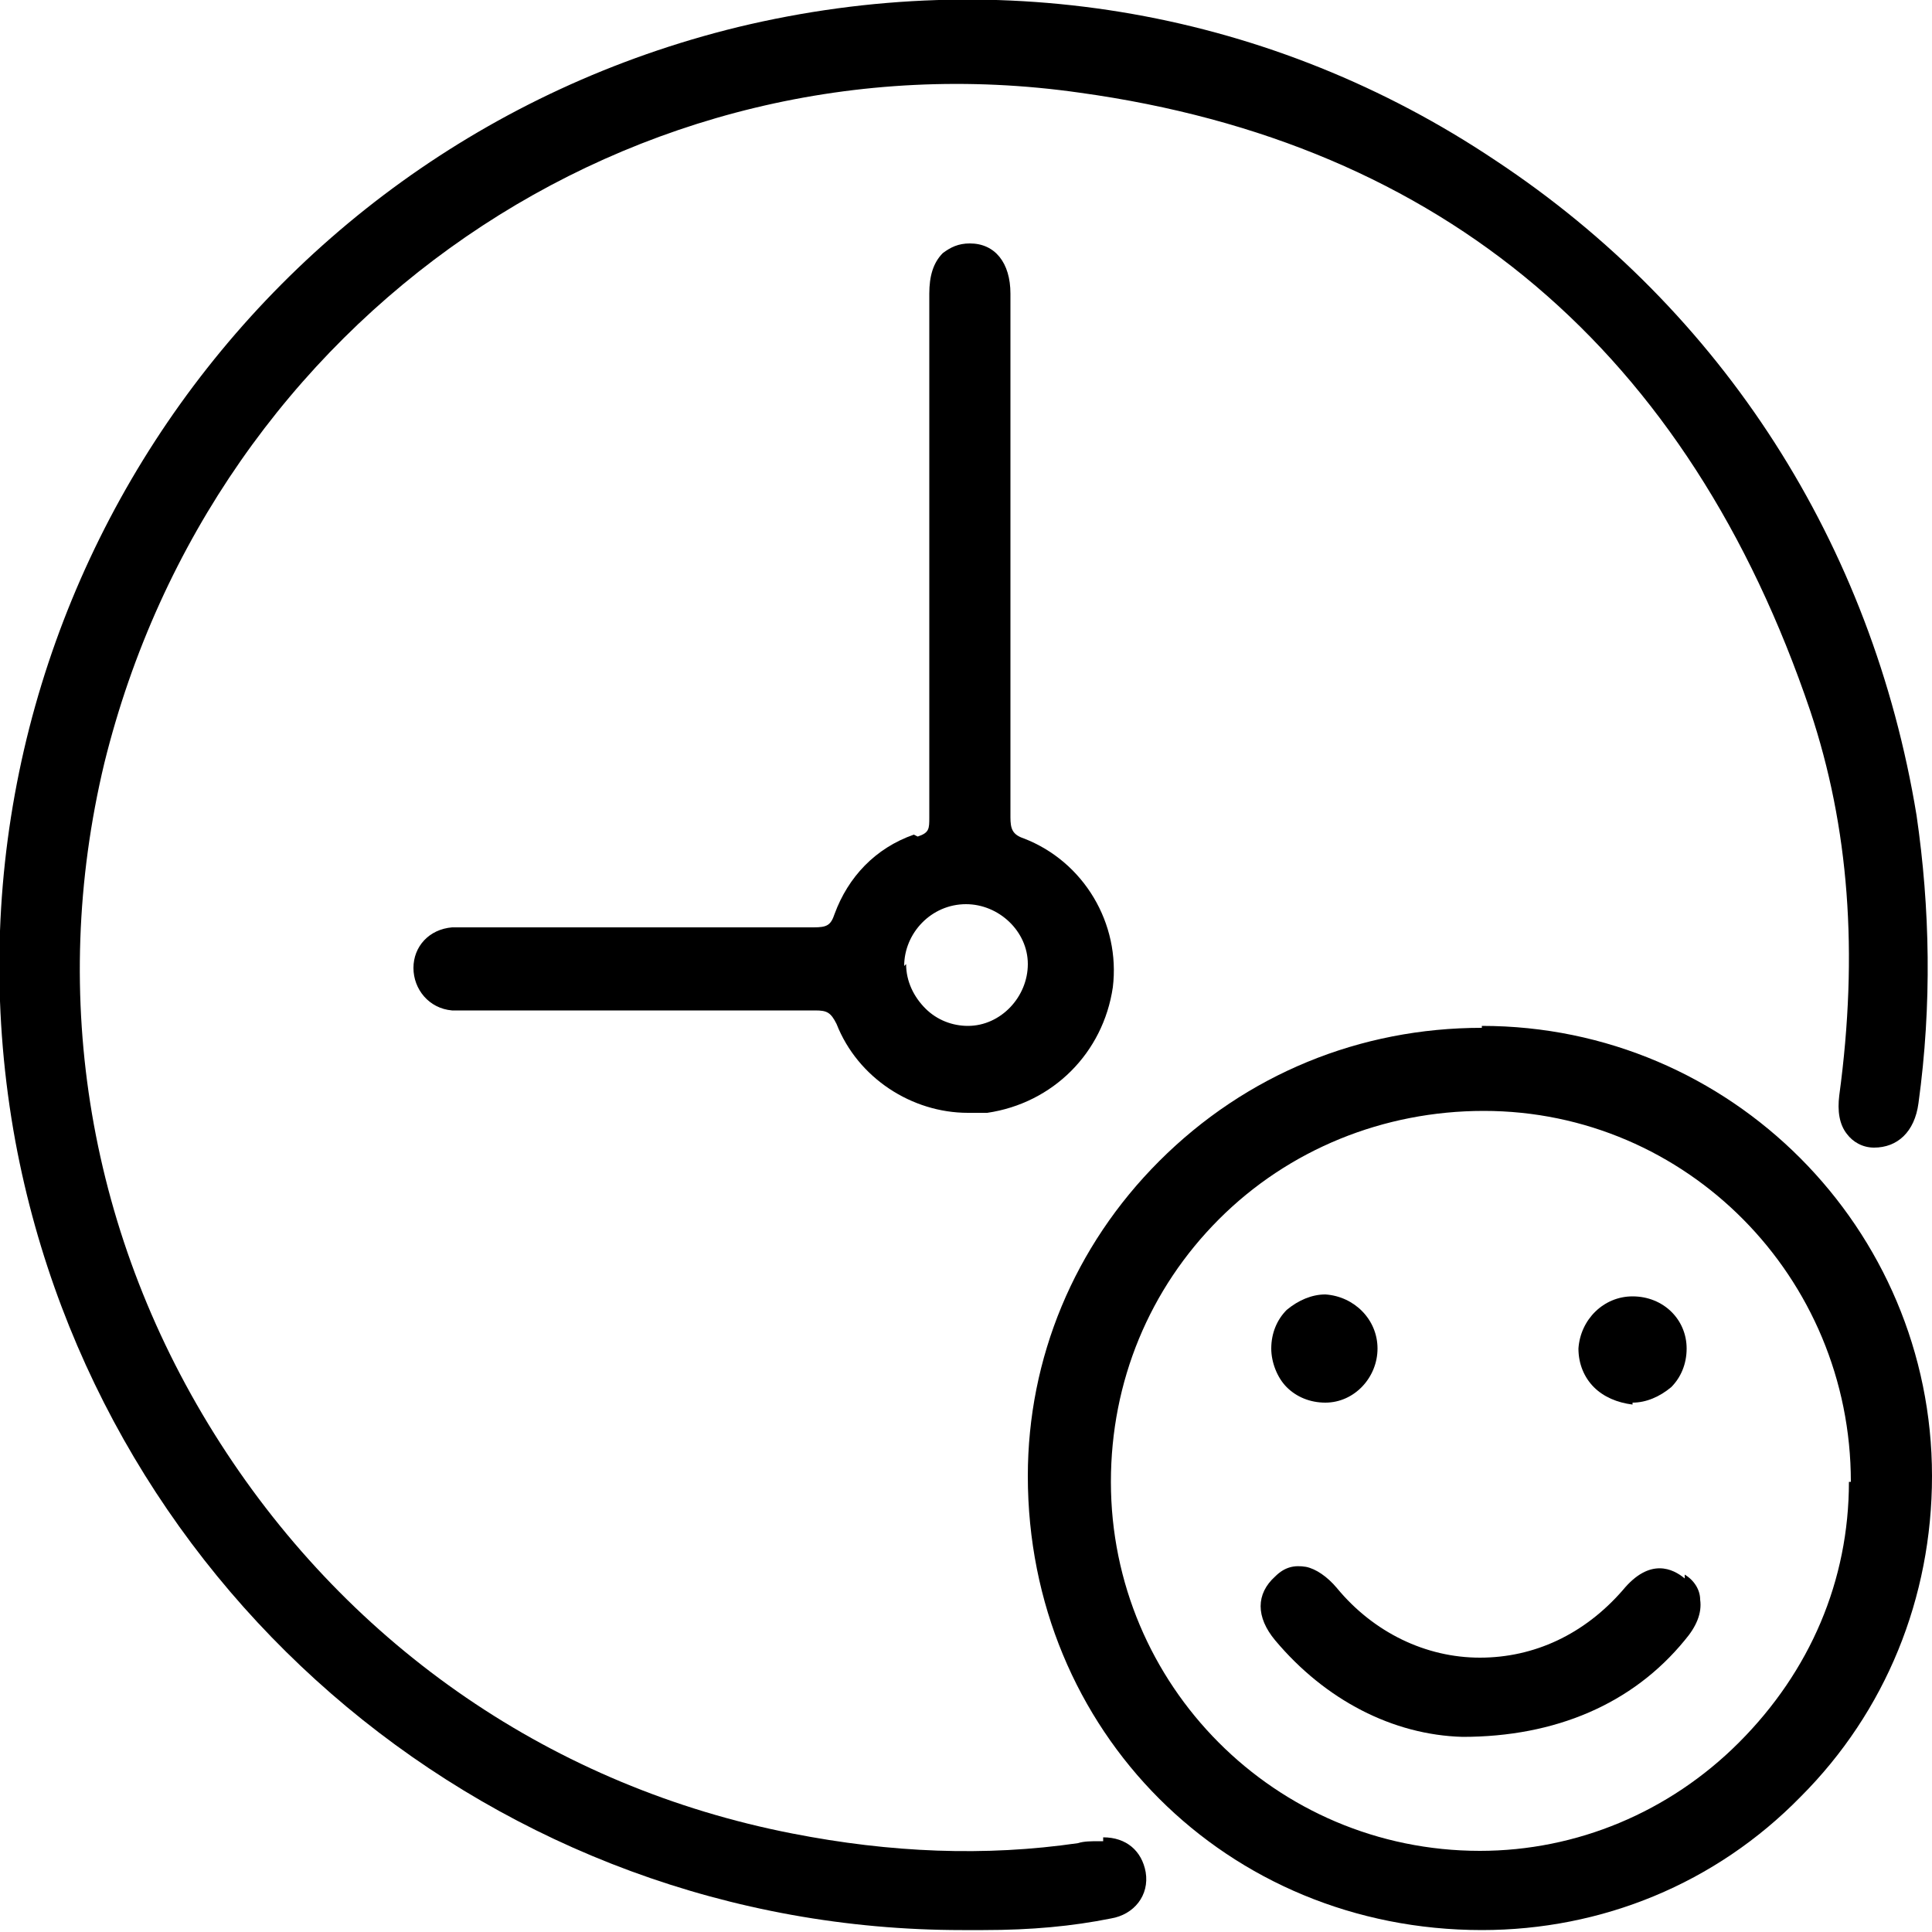
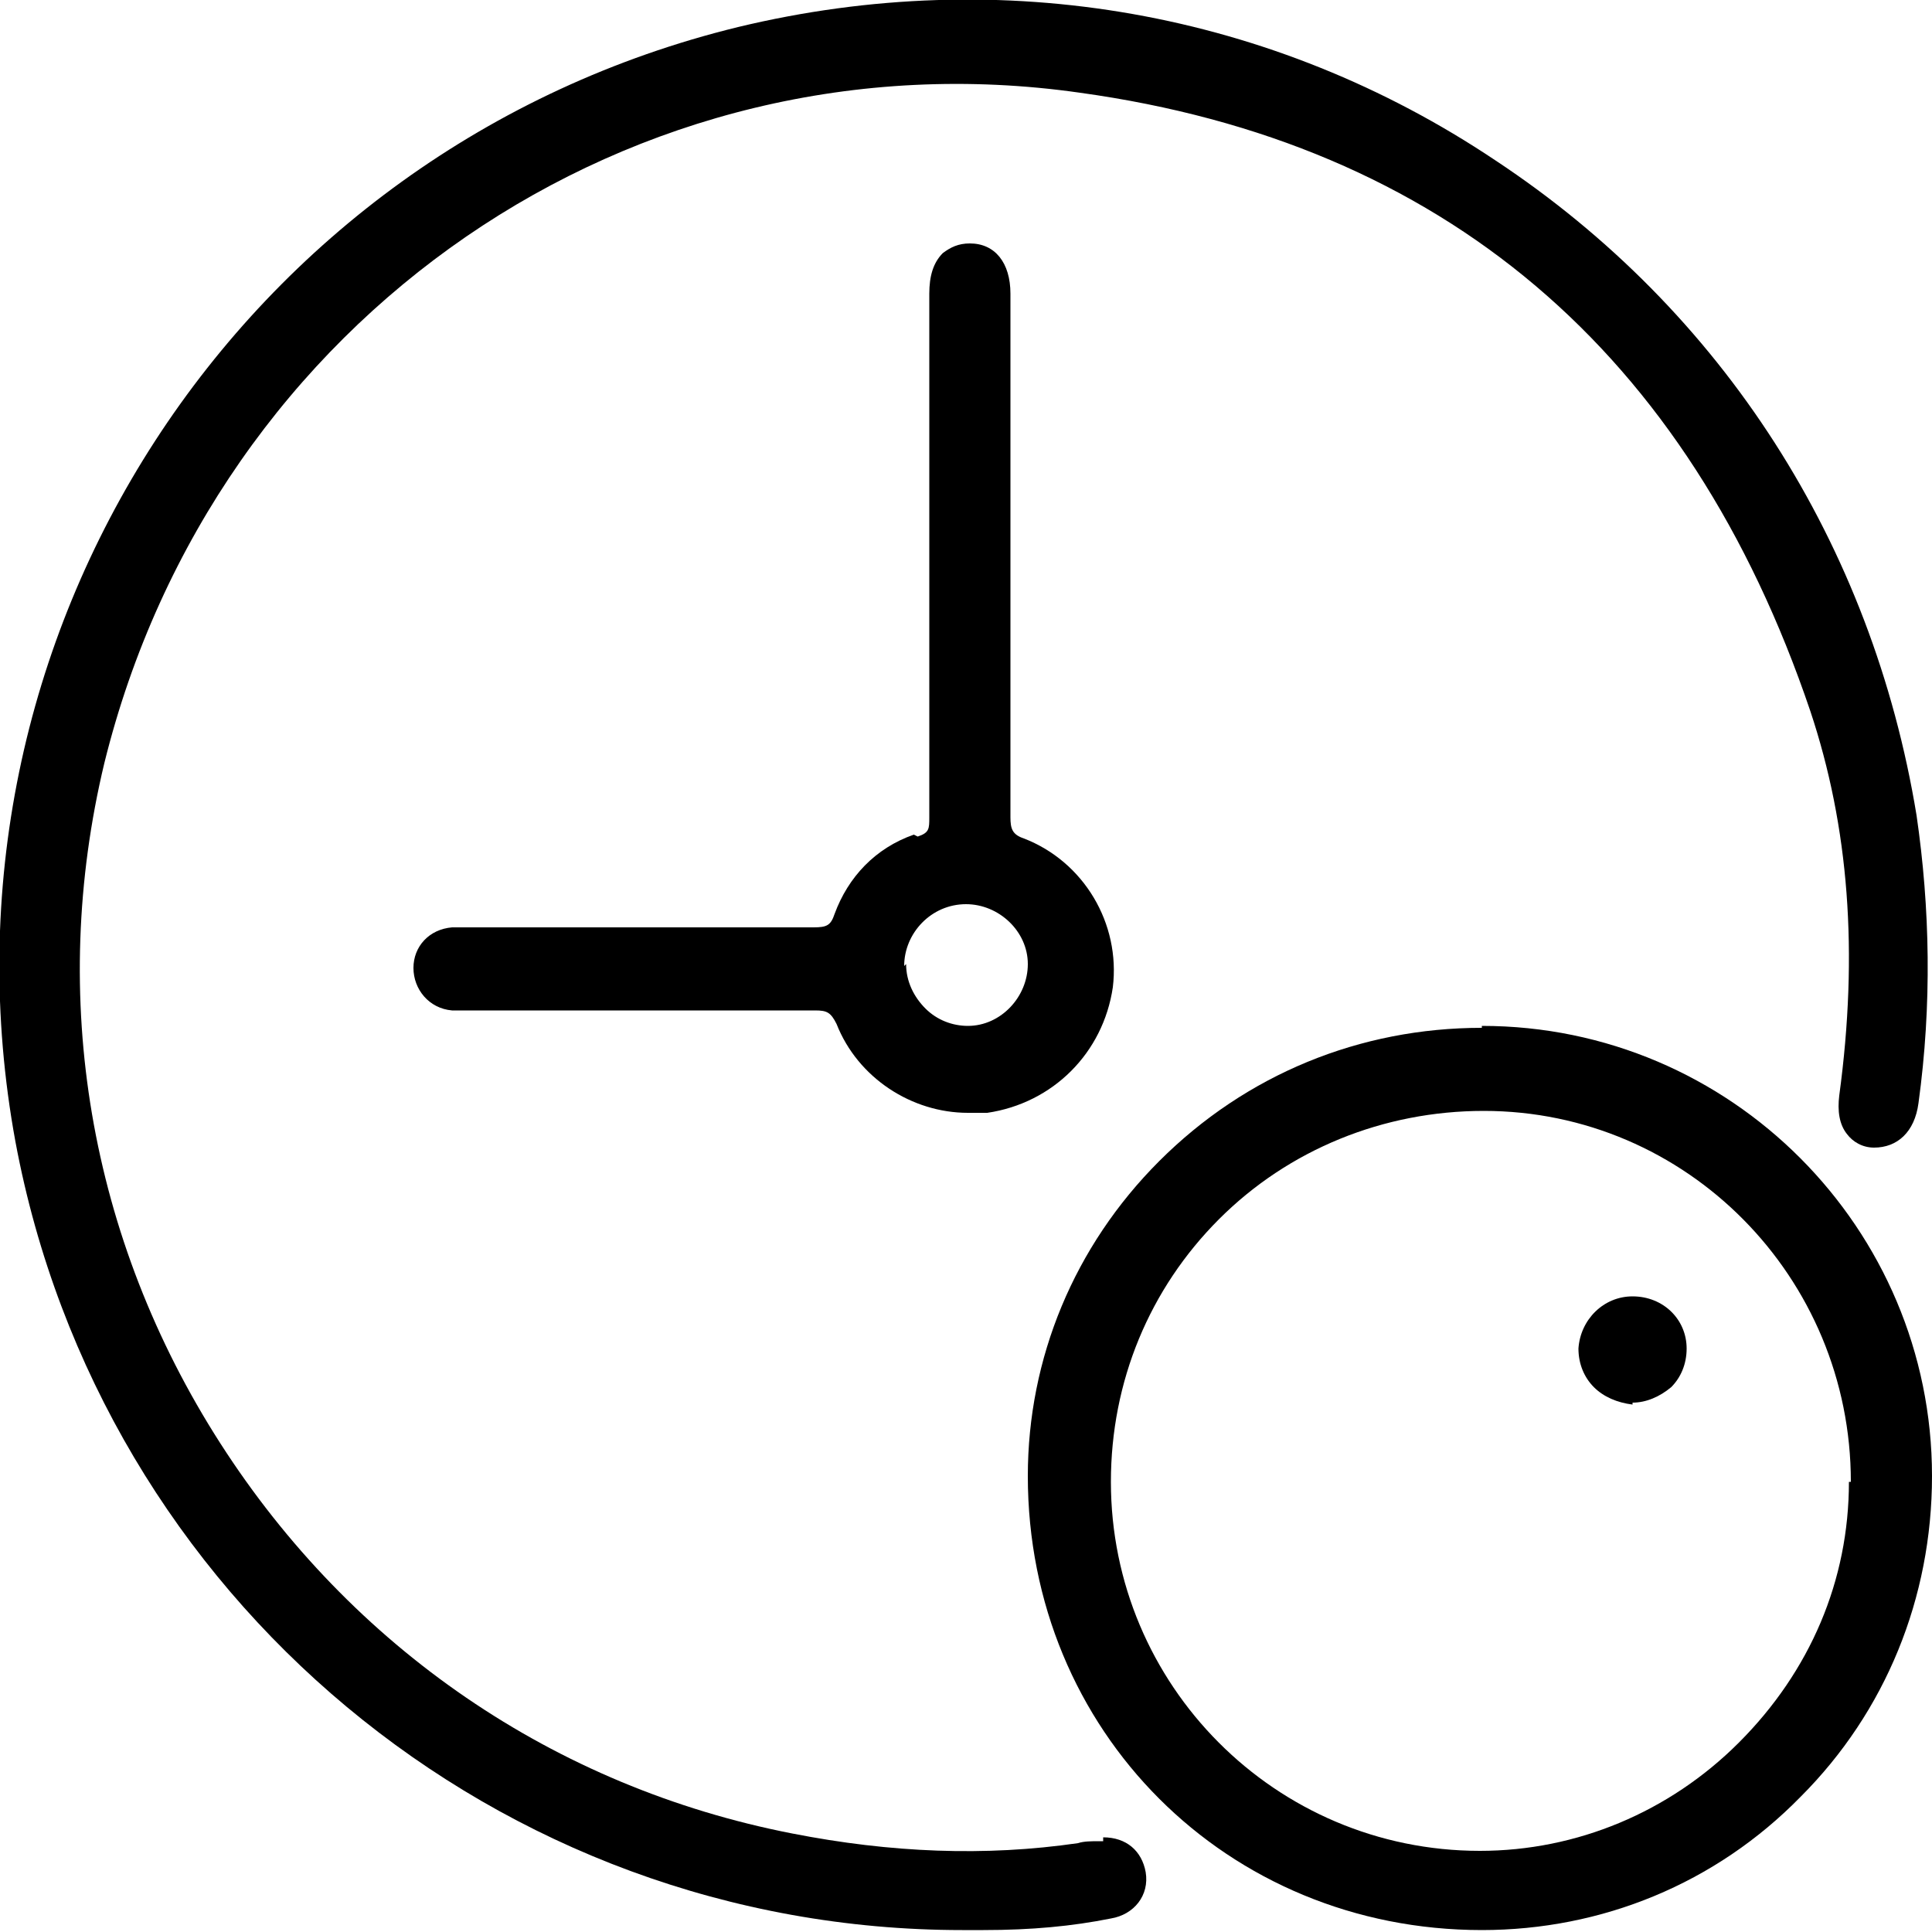
<svg xmlns="http://www.w3.org/2000/svg" id="" data-name="Ebene 1" version="1.1" viewBox="0 0 100 100">
  <path class="cls-1" d="M57.1,95.3c0,0-.1,0-.2,0-.4,0-.8,0-1.1.1-4.8.7-9.7.5-14.8-.5-12.3-2.4-22.8-9.6-29.6-20.2-6.8-10.6-8.9-23.1-6-35.2C11.1,16.4,32.8,1.5,55.9,4.8c18.8,2.6,31.5,13.4,37.8,32,2,6,2.5,12.5,1.5,19.9-.1.8,0,1.5.4,2,.3.4.8.7,1.4.7,1.2,0,2.1-.8,2.3-2.3.7-5.1.6-10.1-.1-14.9-2.3-14-10-26.1-21.8-33.9C65.9.6,51.9-1.9,38.2,1.4,12.4,7.7-4,33,.8,59.1c4.4,23.6,25,40.8,49,40.8h.3c.1,0,.2,0,.4,0s.3,0,.4,0c2.5,0,4.6-.2,6.6-.6,1.2-.2,2-1.2,1.8-2.4-.2-1.1-1-1.8-2.2-1.8Z" />
  <path class="cls-1" d="M76.7,53.2h0c-6.3,0-12.2,2.4-16.7,6.9-4.4,4.4-6.8,10.2-6.8,16.3,0,13.2,10.3,23.5,23.5,23.5h0c6.2,0,12.1-2.4,16.5-6.9,4.4-4.4,6.8-10.3,6.8-16.6,0-12.8-10.4-23.3-23.3-23.3ZM95.7,76.7c0,5.1-2,9.8-5.7,13.5-3.6,3.6-8.4,5.6-13.4,5.6h0c-10.6,0-19.1-8.6-19.1-19.1,0-5.2,2-10,5.6-13.6,3.6-3.6,8.5-5.6,13.7-5.6h0c10.5,0,19,8.6,19,19.2Z" />
  <path class="cls-1" d="M47.3,43.2c-2,.7-3.4,2.2-4.1,4.1-.2.6-.4.7-1.1.7-4.5,0-9.1,0-13.6,0h-4.2s-.2,0-.2,0c-.2,0-.5,0-.7,0-1.2.1-2,1-2,2.1,0,1.1.8,2.1,2,2.2.2,0,.5,0,.8,0h.3s3.7,0,3.7,0c4.7,0,9.3,0,14,0h0c.6,0,.8.1,1.1.7,1.1,2.8,3.9,4.6,6.8,4.6s.6,0,1,0c3.4-.5,6-3.1,6.5-6.5.4-3.3-1.5-6.5-4.6-7.7-.6-.2-.7-.5-.7-1.1,0-8.2,0-16.4,0-24.6v-2.5c0-1.6-.8-2.6-2.1-2.6,0,0,0,0,0,0-.6,0-1,.2-1.4.5-.5.5-.7,1.2-.7,2.1,0,3.4,0,6.8,0,10.1v6.8c0,3.4,0,6.8,0,10.2,0,.6,0,.8-.6,1ZM46.8,50c0-1.7,1.4-3.2,3.2-3.2h0c1.7,0,3.2,1.4,3.2,3.1,0,1.7-1.4,3.2-3.1,3.2,0,0,0,0,0,0-.8,0-1.6-.3-2.2-.9-.6-.6-1-1.4-1-2.3Z" />
-   <path class="cls-1" d="M87.2,81.7c-.6-.5-1.8-1.1-3.2.6-2,2.3-4.6,3.5-7.4,3.5s-5.5-1.3-7.4-3.6c-.5-.6-1.1-1-1.6-1.1-.6-.1-1.1,0-1.6.5-1,.9-1,2.1,0,3.3,2.6,3.1,6.1,4.9,9.7,5h0c4.8,0,8.8-1.7,11.5-5,.6-.7.9-1.4.8-2.1,0-.5-.3-1-.8-1.3Z" />
-   <path class="cls-1" d="M68.6,72.6h0c1.5,0,2.7-1.3,2.7-2.8,0-1.5-1.2-2.7-2.7-2.8,0,0,0,0,0,0-.7,0-1.4.3-2,.8-.5.5-.8,1.2-.8,2,0,.7.3,1.5.8,2,.5.5,1.2.8,2,.8Z" />
  <path class="cls-1" d="M84.5,72.6h0c.7,0,1.4-.3,2-.8.5-.5.8-1.2.8-2,0-1.5-1.2-2.7-2.8-2.7h0c-1.5,0-2.7,1.2-2.8,2.7,0,.8.3,1.5.8,2,.5.5,1.2.8,2,.9Z" />
</svg>